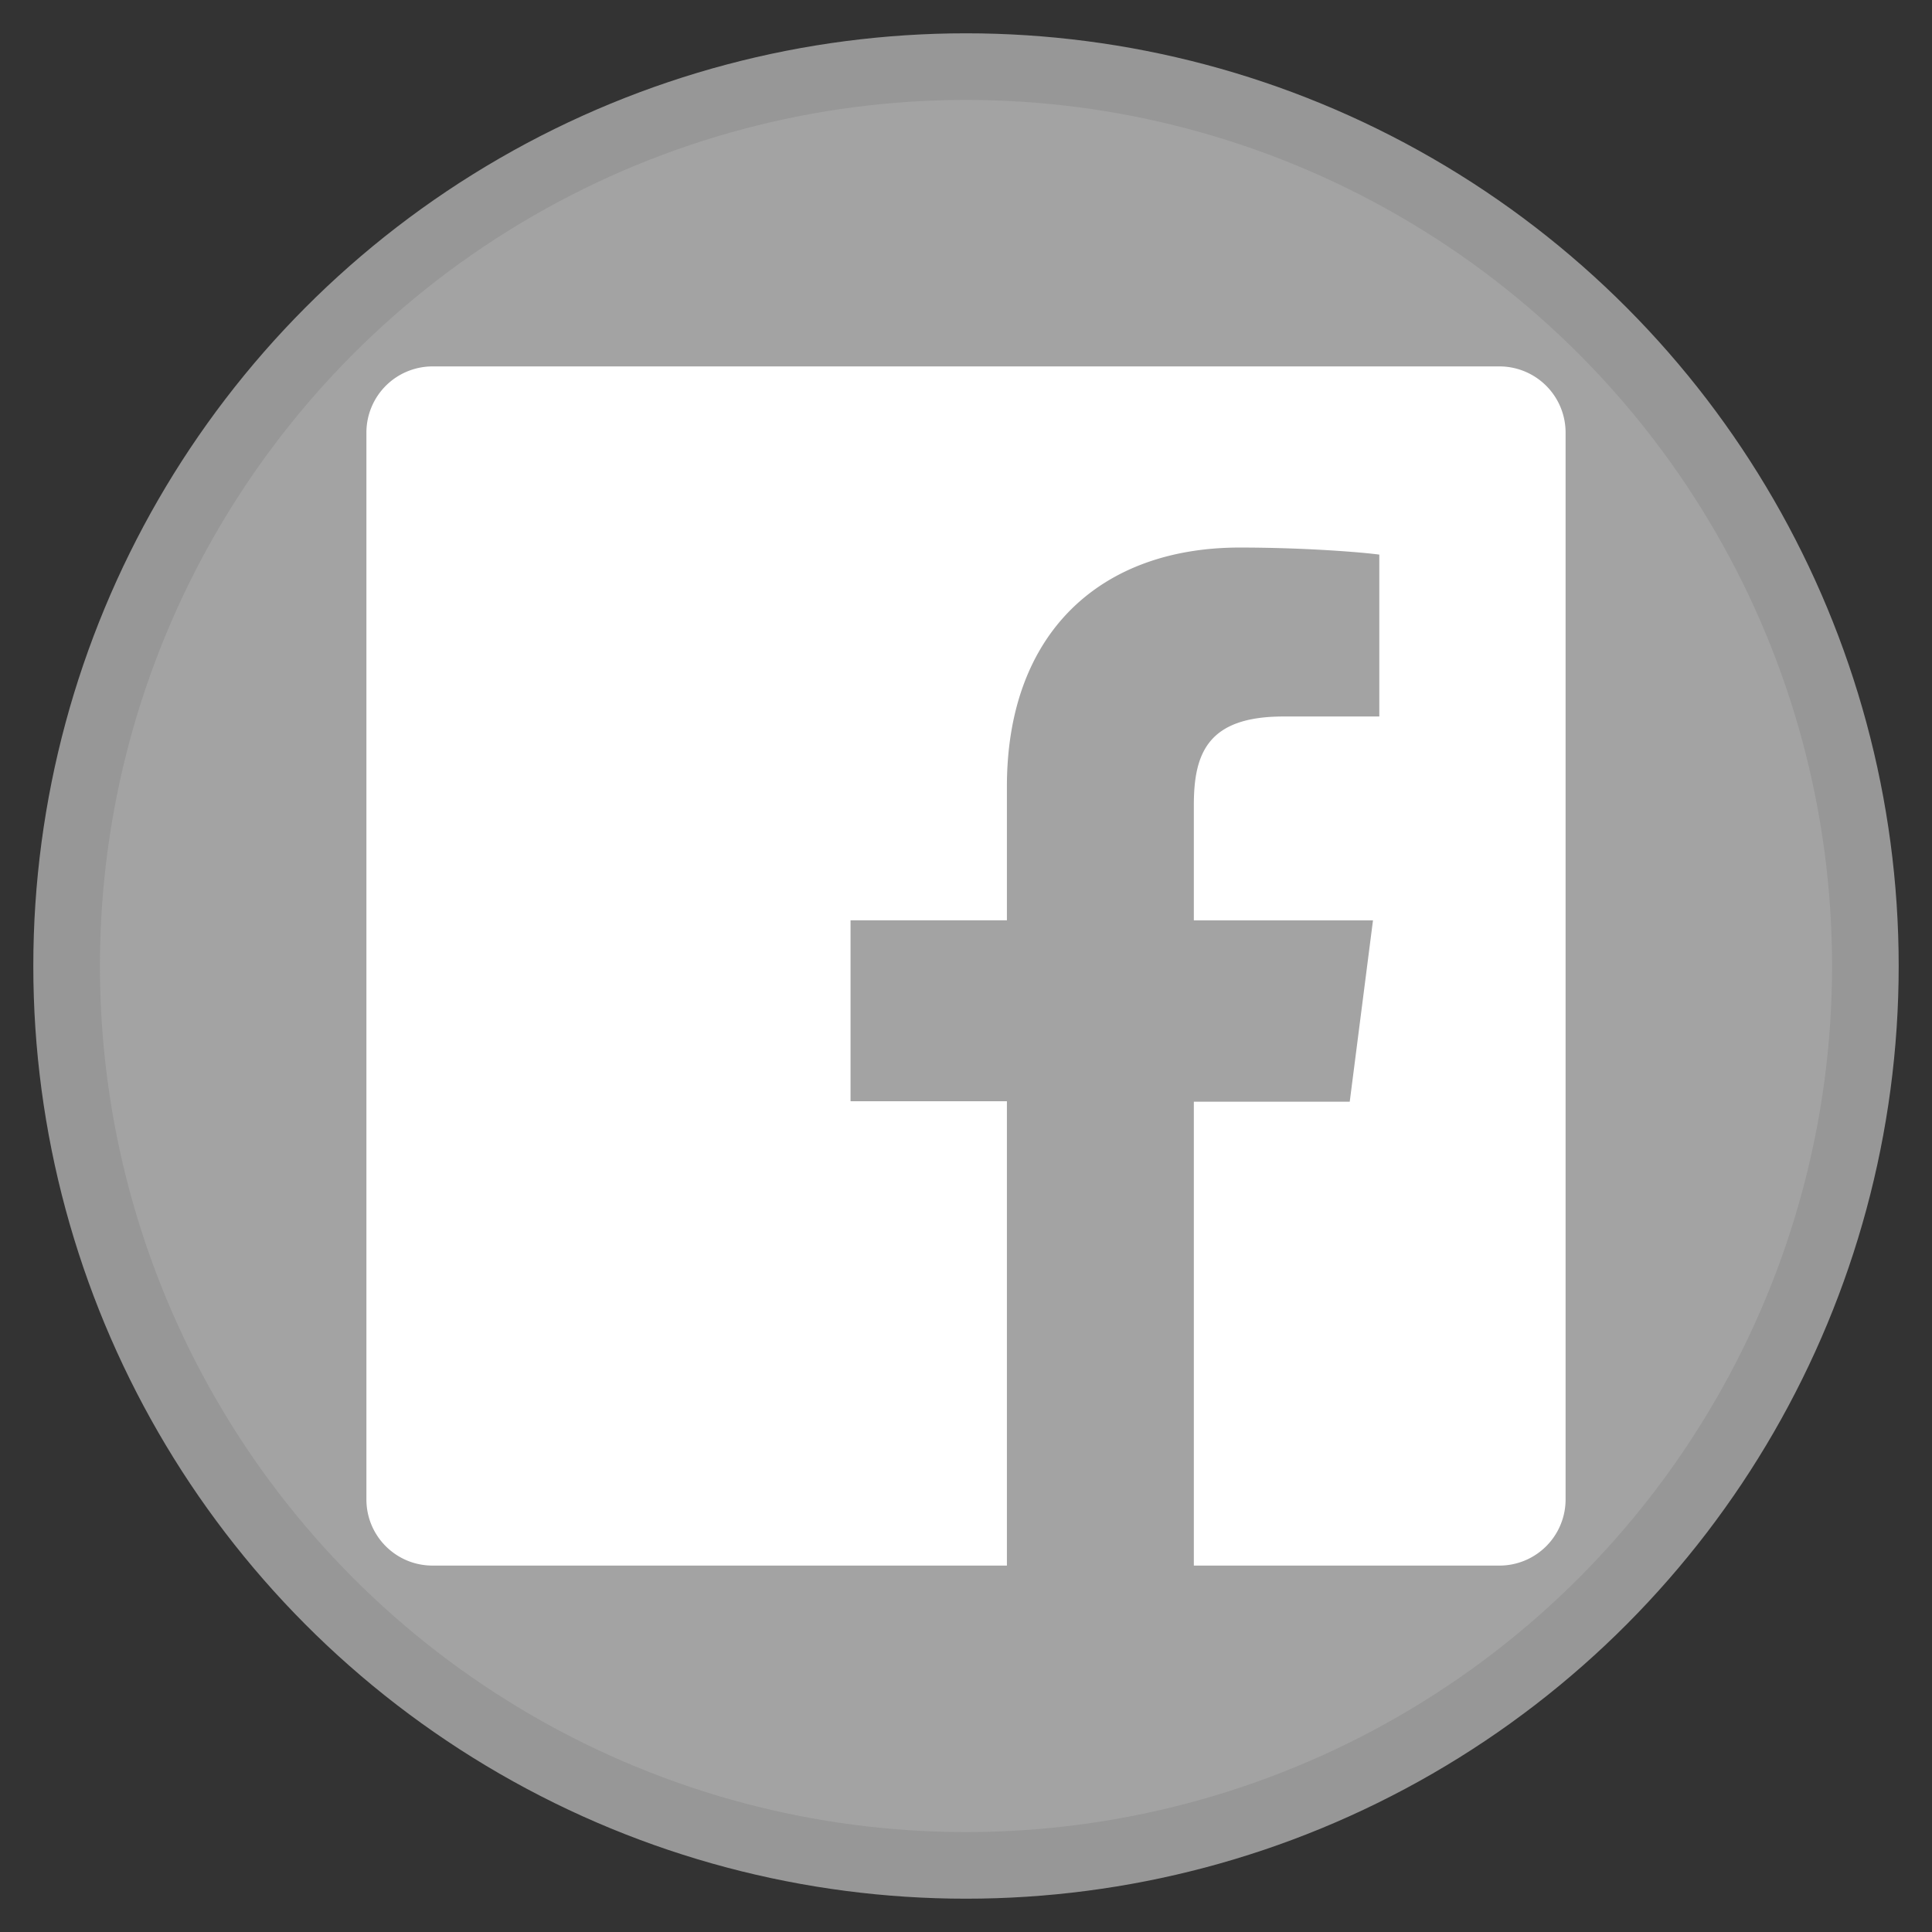
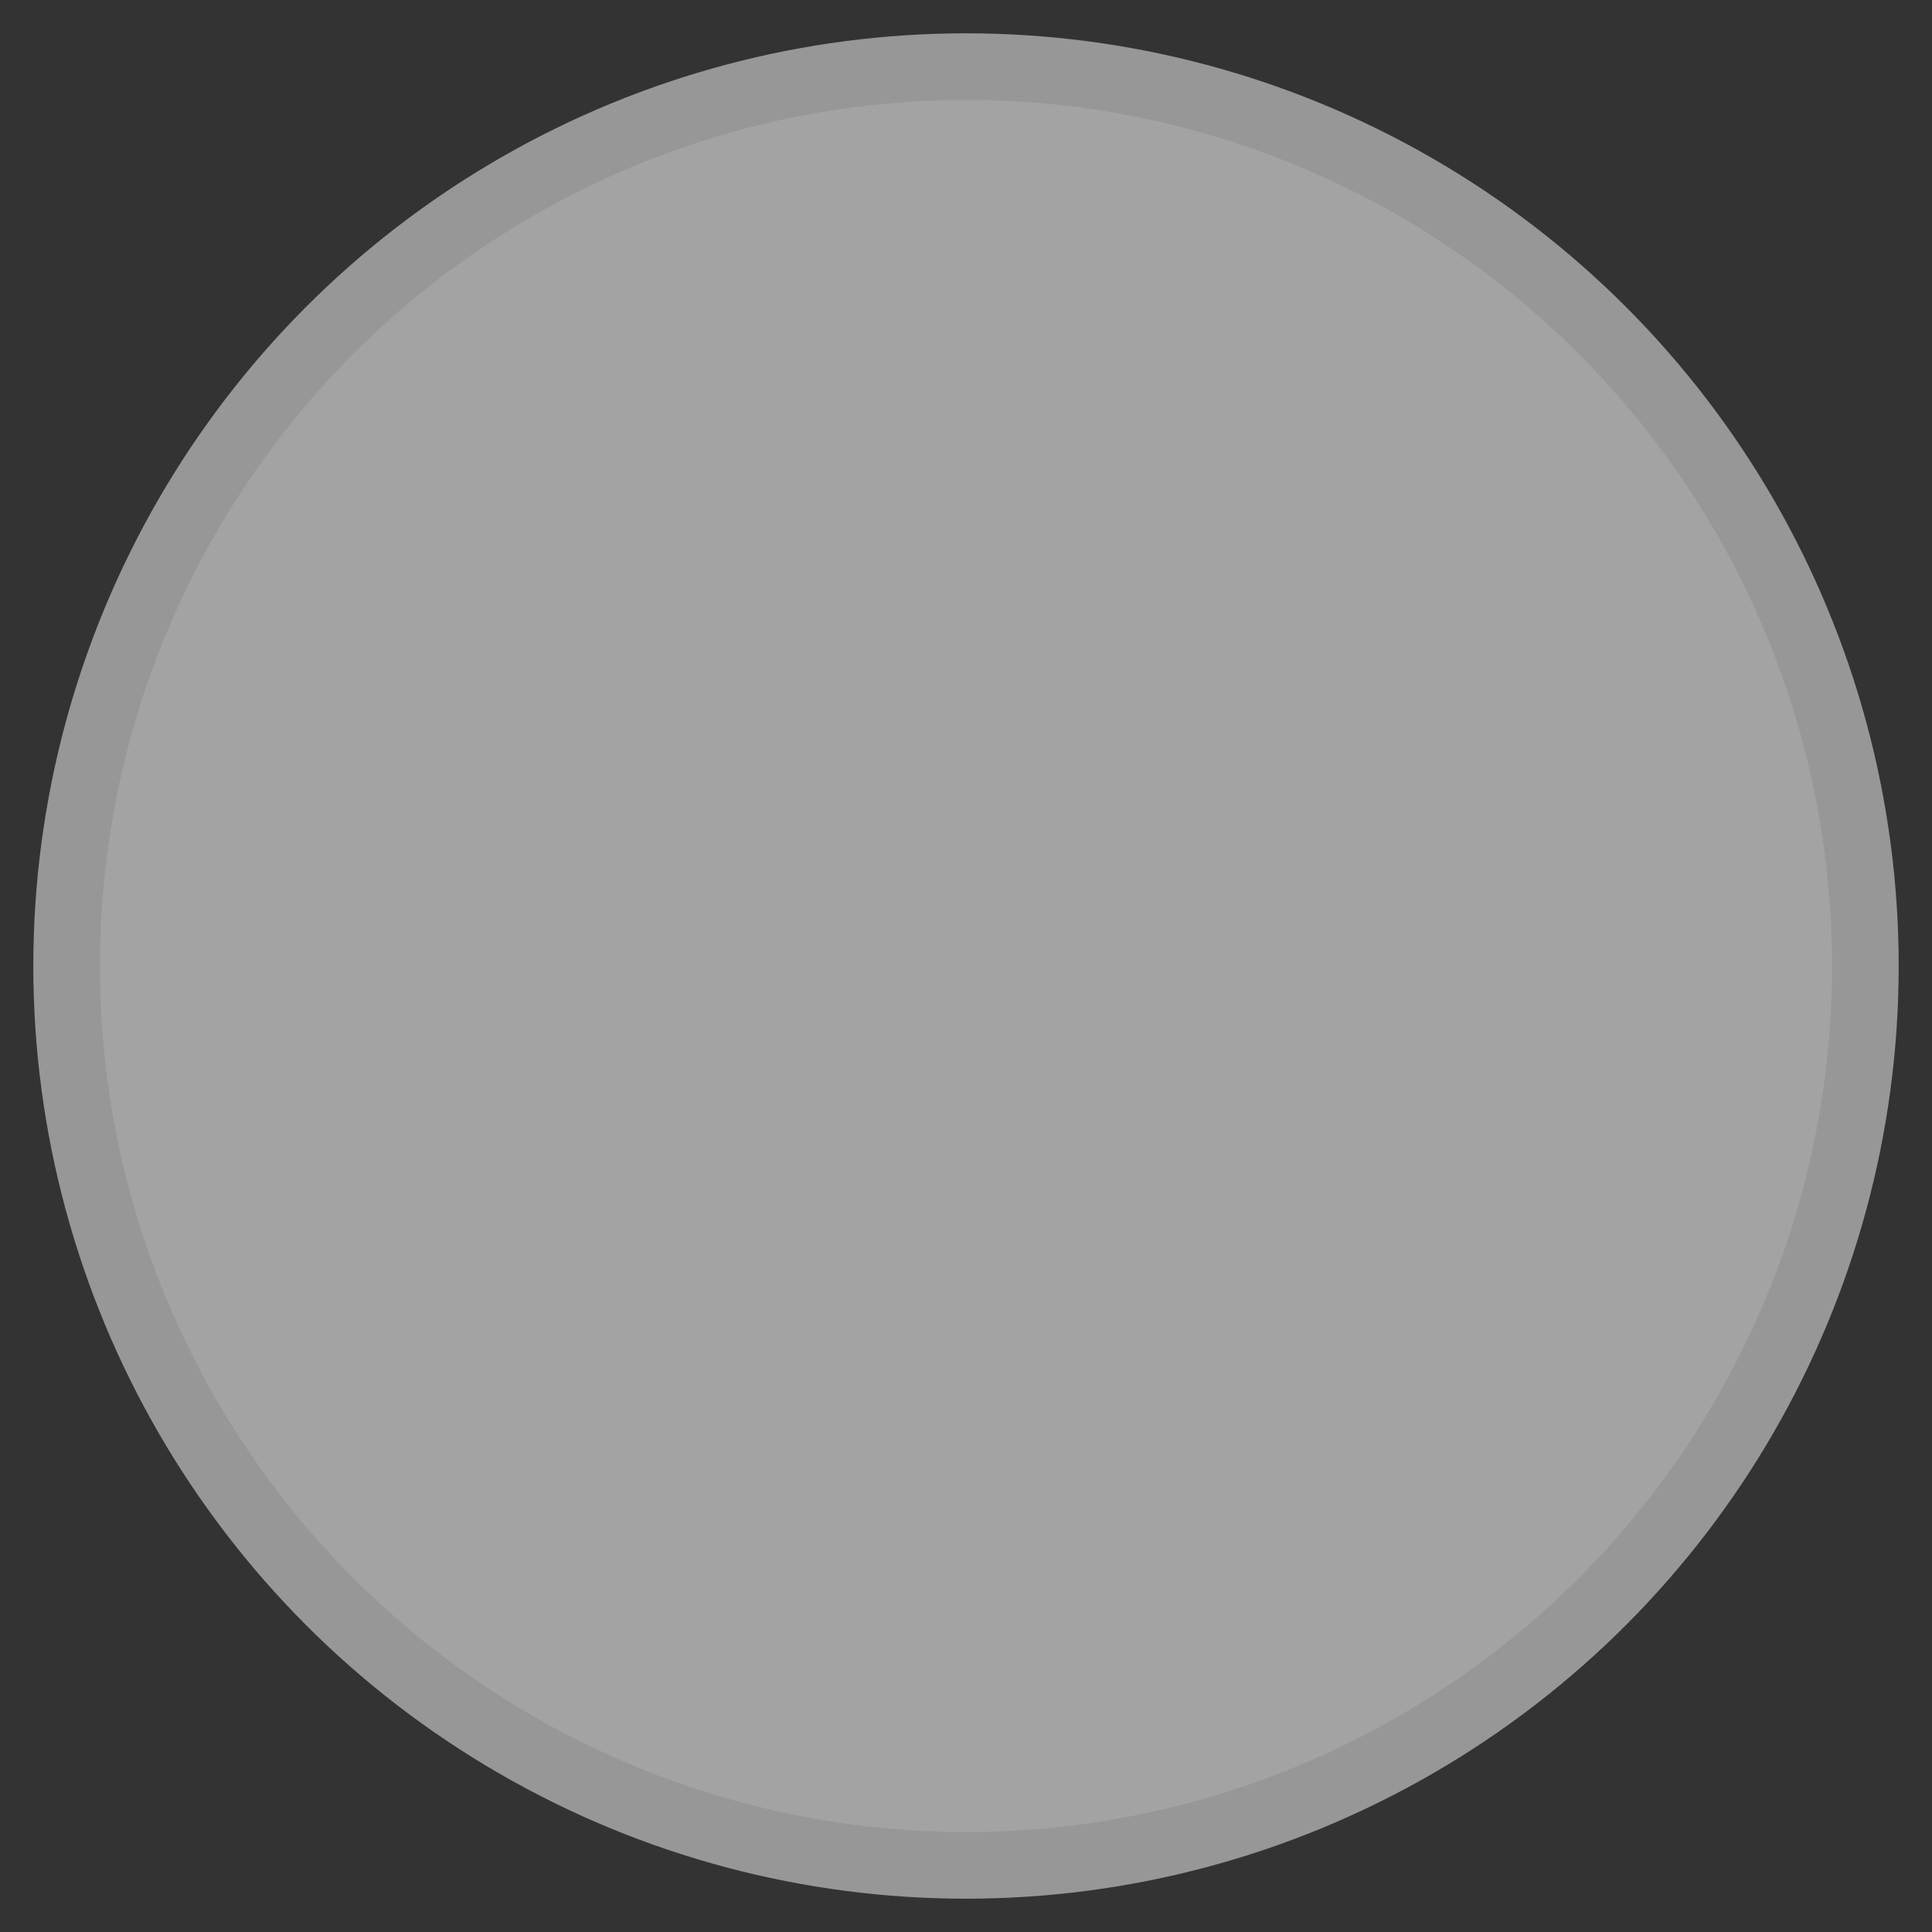
<svg xmlns="http://www.w3.org/2000/svg" width="29" height="29" viewBox="0 0 29 29">
  <rect x="0" y="0" width="29" height="29" fill="#333333" stroke="none" />
  <title>Group 3</title>
  <g transform="translate(1 1)" fill="none" fill-rule="evenodd">
    <circle stroke="#979797" fill="#A3A3A3" cx="13.5" cy="13.5" r="13.5" />
-     <path d="M21.507 4.5H5.493a.993.993 0 0 0-.993.993v16.014c0 .549.444.993.993.993h8.621v-6.97h-2.347v-2.716h2.347v-2.006c0-2.324 1.42-3.589 3.494-3.589.994 0 1.848.072 2.096.106v2.43h-1.44c-1.125 0-1.344.54-1.344 1.327v1.733h2.689l-.349 2.722h-2.34V22.5h4.587a.993.993 0 0 0 .993-.993V5.493a.993.993 0 0 0-.993-.993" fill="#FFF" />
  </g>
</svg>